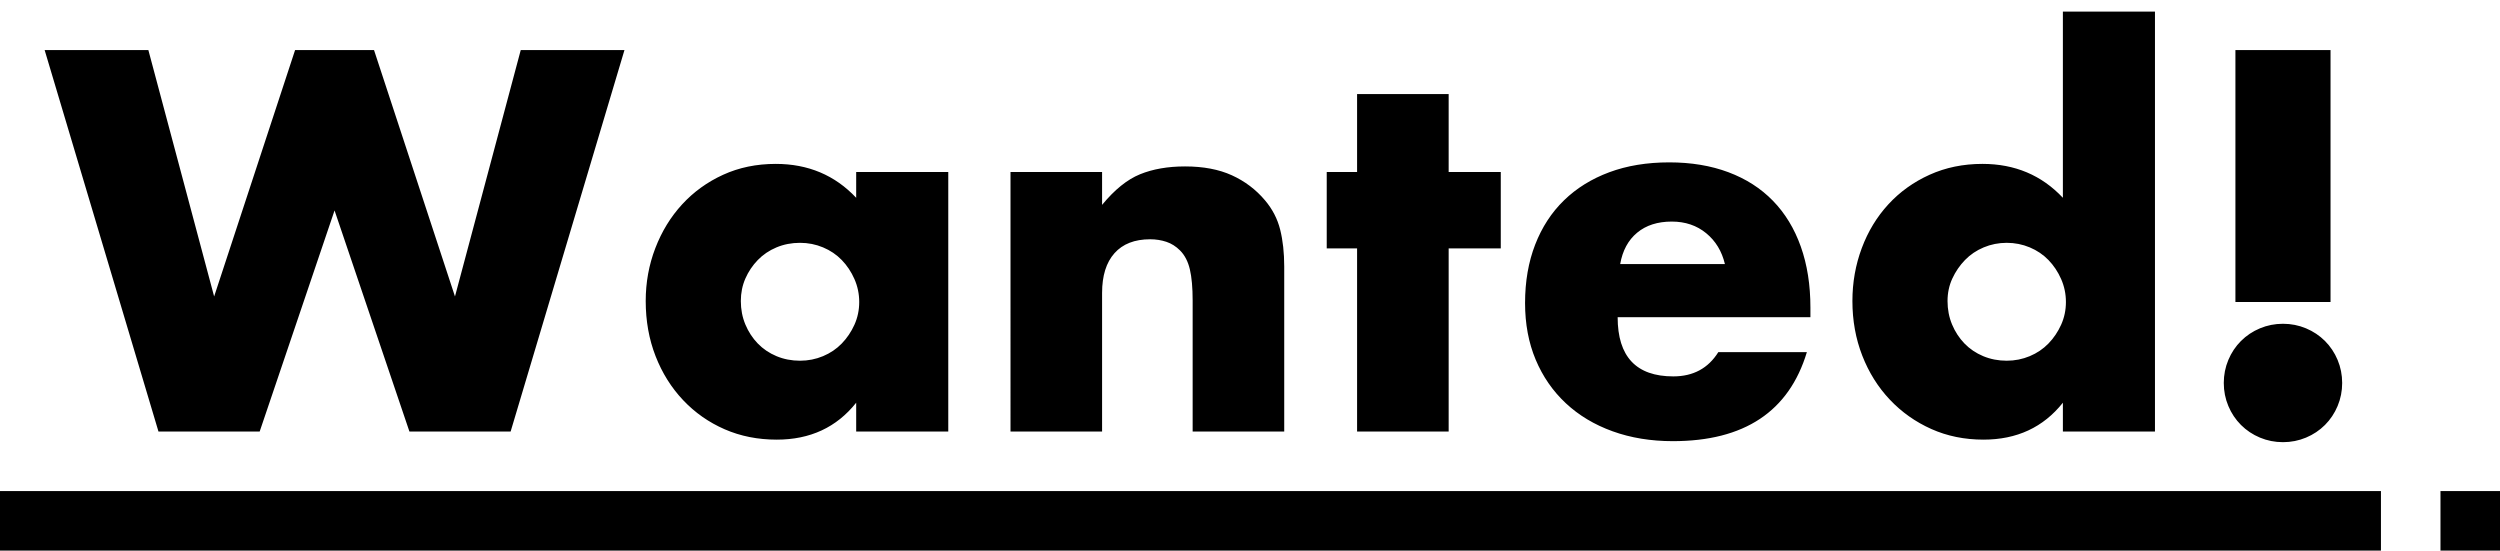
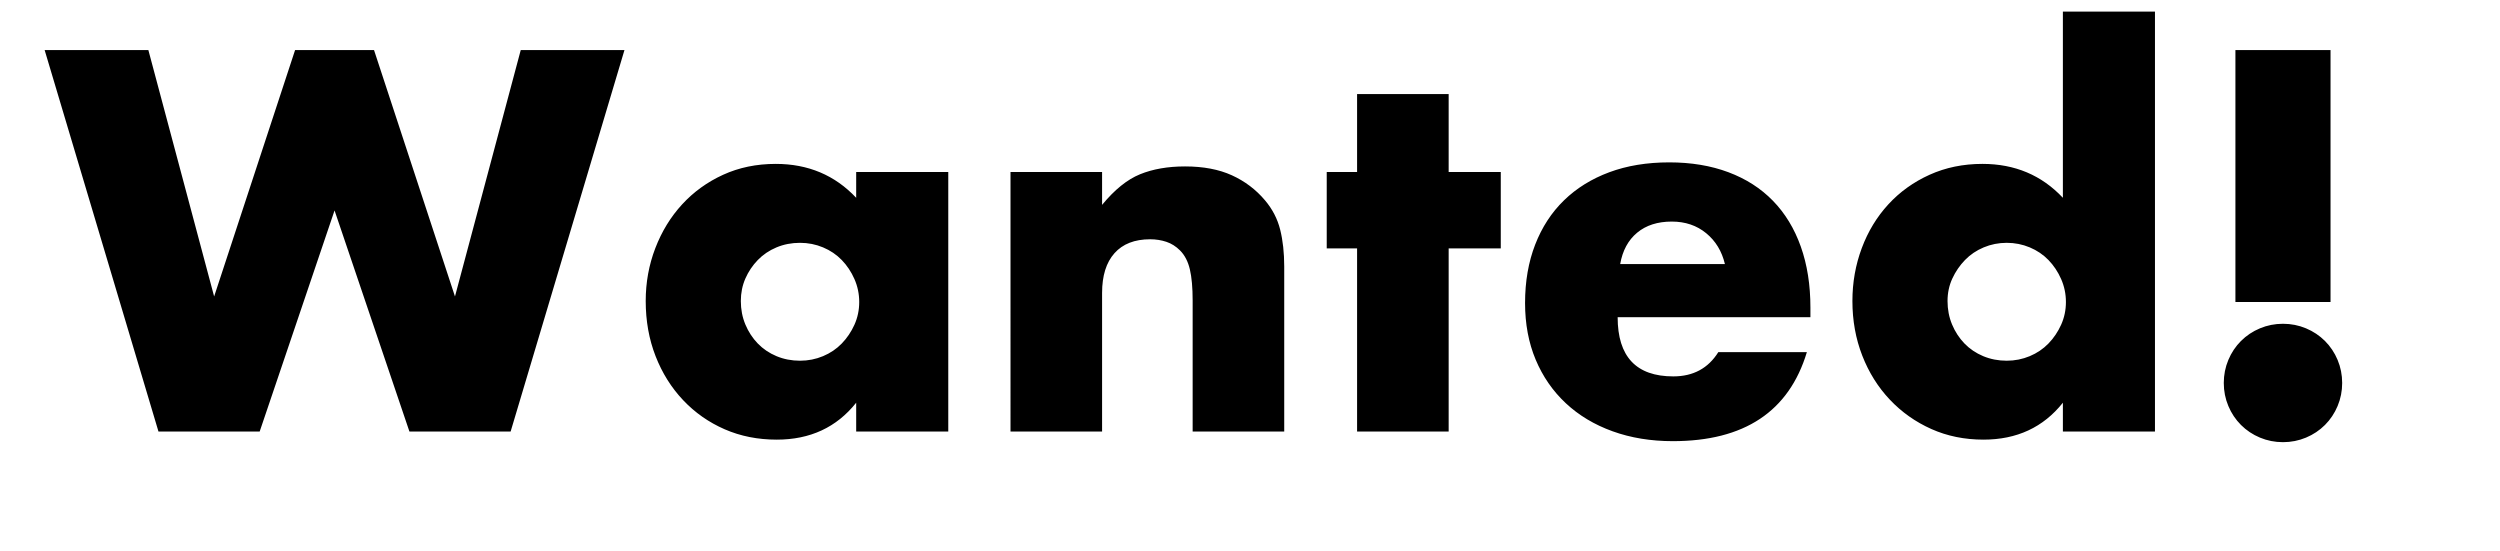
<svg xmlns="http://www.w3.org/2000/svg" height="37" viewBox="0 0 168 37" width="168">
  <g fill-rule="evenodd" transform="translate(0 -10)">
-     <path d="m164 43h4v4h-4z" />
-     <path d="m0 43h160v4h-160z" />
+     <path d="m0 43v4h-160z" />
    <path d="m9.97 13.364 4.42 16.558 5.44-16.558h5.304l5.44 16.558 4.42-16.558h6.97l-7.65 25.636h-6.8l-5.032-14.858-5.032 14.858h-6.8l-7.65-25.636zm39.814 16.864c0 .567.102 1.094.306 1.581s.482.912.833 1.275.771.646 1.258.85 1.014.306 1.581.306c.544 0 1.06-.102 1.547-.306s.907-.487 1.258-.85.635-.782.85-1.258.323-.986.323-1.53-.108-1.06-.323-1.547-.499-.912-.85-1.275-.771-.646-1.258-.85-1.003-.306-1.547-.306c-.567 0-1.094.102-1.581.306s-.907.487-1.258.85-.629.776-.833 1.241-.306.969-.306 1.513zm7.752-8.67h6.188v17.442h-6.188v-1.938c-1.315 1.655-3.094 2.482-5.338 2.482-1.269 0-2.437-.232-3.502-.697s-1.995-1.116-2.788-1.955-1.411-1.825-1.853-2.958-.663-2.369-.663-3.706c0-1.247.215-2.431.646-3.553s1.031-2.102 1.802-2.941 1.689-1.502 2.754-1.989 2.244-.731 3.536-.731c2.176 0 3.978.759 5.406 2.278zm10.37 0h6.154v2.21c.839-1.02 1.689-1.706 2.55-2.057s1.87-.527 3.026-.527c1.224 0 2.272.198 3.145.595s1.615.958 2.227 1.683c.499.589.839 1.247 1.02 1.972s.272 1.553.272 2.482v11.084h-6.154v-8.806c0-.861-.062-1.558-.187-2.091s-.346-.958-.663-1.275c-.272-.272-.578-.465-.918-.578s-.703-.17-1.088-.17c-1.043 0-1.842.312-2.397.935-.555.623-.833 1.513-.833 2.669v9.316h-6.154zm29.444 5.134v12.308h-6.154v-12.308h-2.04v-5.134h2.04v-5.236h6.154v5.236h3.502v5.134zm18.564 1.054c-.204-.861-.623-1.553-1.258-2.074s-1.405-.782-2.312-.782c-.952 0-1.728.249-2.329.748s-.98 1.201-1.139 2.108zm-7.208 3.57c0 2.652 1.247 3.978 3.74 3.978 1.337 0 2.346-.544 3.026-1.632h5.95c-1.201 3.989-4.205 5.984-9.01 5.984-1.473 0-2.822-.221-4.046-.663s-2.272-1.071-3.145-1.887-1.547-1.791-2.023-2.924-.714-2.403-.714-3.808c0-1.451.227-2.76.68-3.927s1.099-2.159 1.938-2.975 1.853-1.445 3.043-1.887 2.533-.663 4.029-.663c1.473 0 2.799.221 3.978.663s2.176 1.082 2.992 1.921 1.439 1.864 1.87 3.077.646 2.578.646 4.097v.646zm22.168-1.088c0 .567.102 1.094.306 1.581s.482.912.833 1.275.771.646 1.258.85 1.014.306 1.581.306c.544 0 1.06-.102 1.547-.306s.907-.487 1.258-.85.635-.782.85-1.258.323-.986.323-1.53-.108-1.06-.323-1.547-.499-.912-.85-1.275-.771-.646-1.258-.85-1.003-.306-1.547-.306-1.06.102-1.547.306-.907.487-1.258.85-.635.776-.85 1.241-.323.969-.323 1.513zm7.752-19.448h6.188v28.22h-6.188v-1.938c-1.315 1.655-3.094 2.482-5.338 2.482-1.269 0-2.437-.238-3.502-.714s-1.995-1.133-2.788-1.972-1.411-1.825-1.853-2.958-.663-2.357-.663-3.672c0-1.247.21-2.431.629-3.553s1.014-2.102 1.785-2.941 1.694-1.502 2.771-1.989 2.261-.731 3.553-.731c2.176 0 3.978.759 5.406 2.278zm11.594 19.516v-16.932h6.392v16.932zm-.782 5.44c0-.544.102-1.06.306-1.547s.487-.912.85-1.275.788-.646 1.275-.85 1.003-.306 1.547-.306 1.06.102 1.547.306.912.487 1.275.85.646.788.85 1.275.306 1.003.306 1.547-.102 1.06-.306 1.547-.487.912-.85 1.275-.788.646-1.275.85-1.003.306-1.547.306-1.06-.102-1.547-.306-.912-.487-1.275-.85-.646-.788-.85-1.275-.306-1.003-.306-1.547z" />
  </g>
</svg>